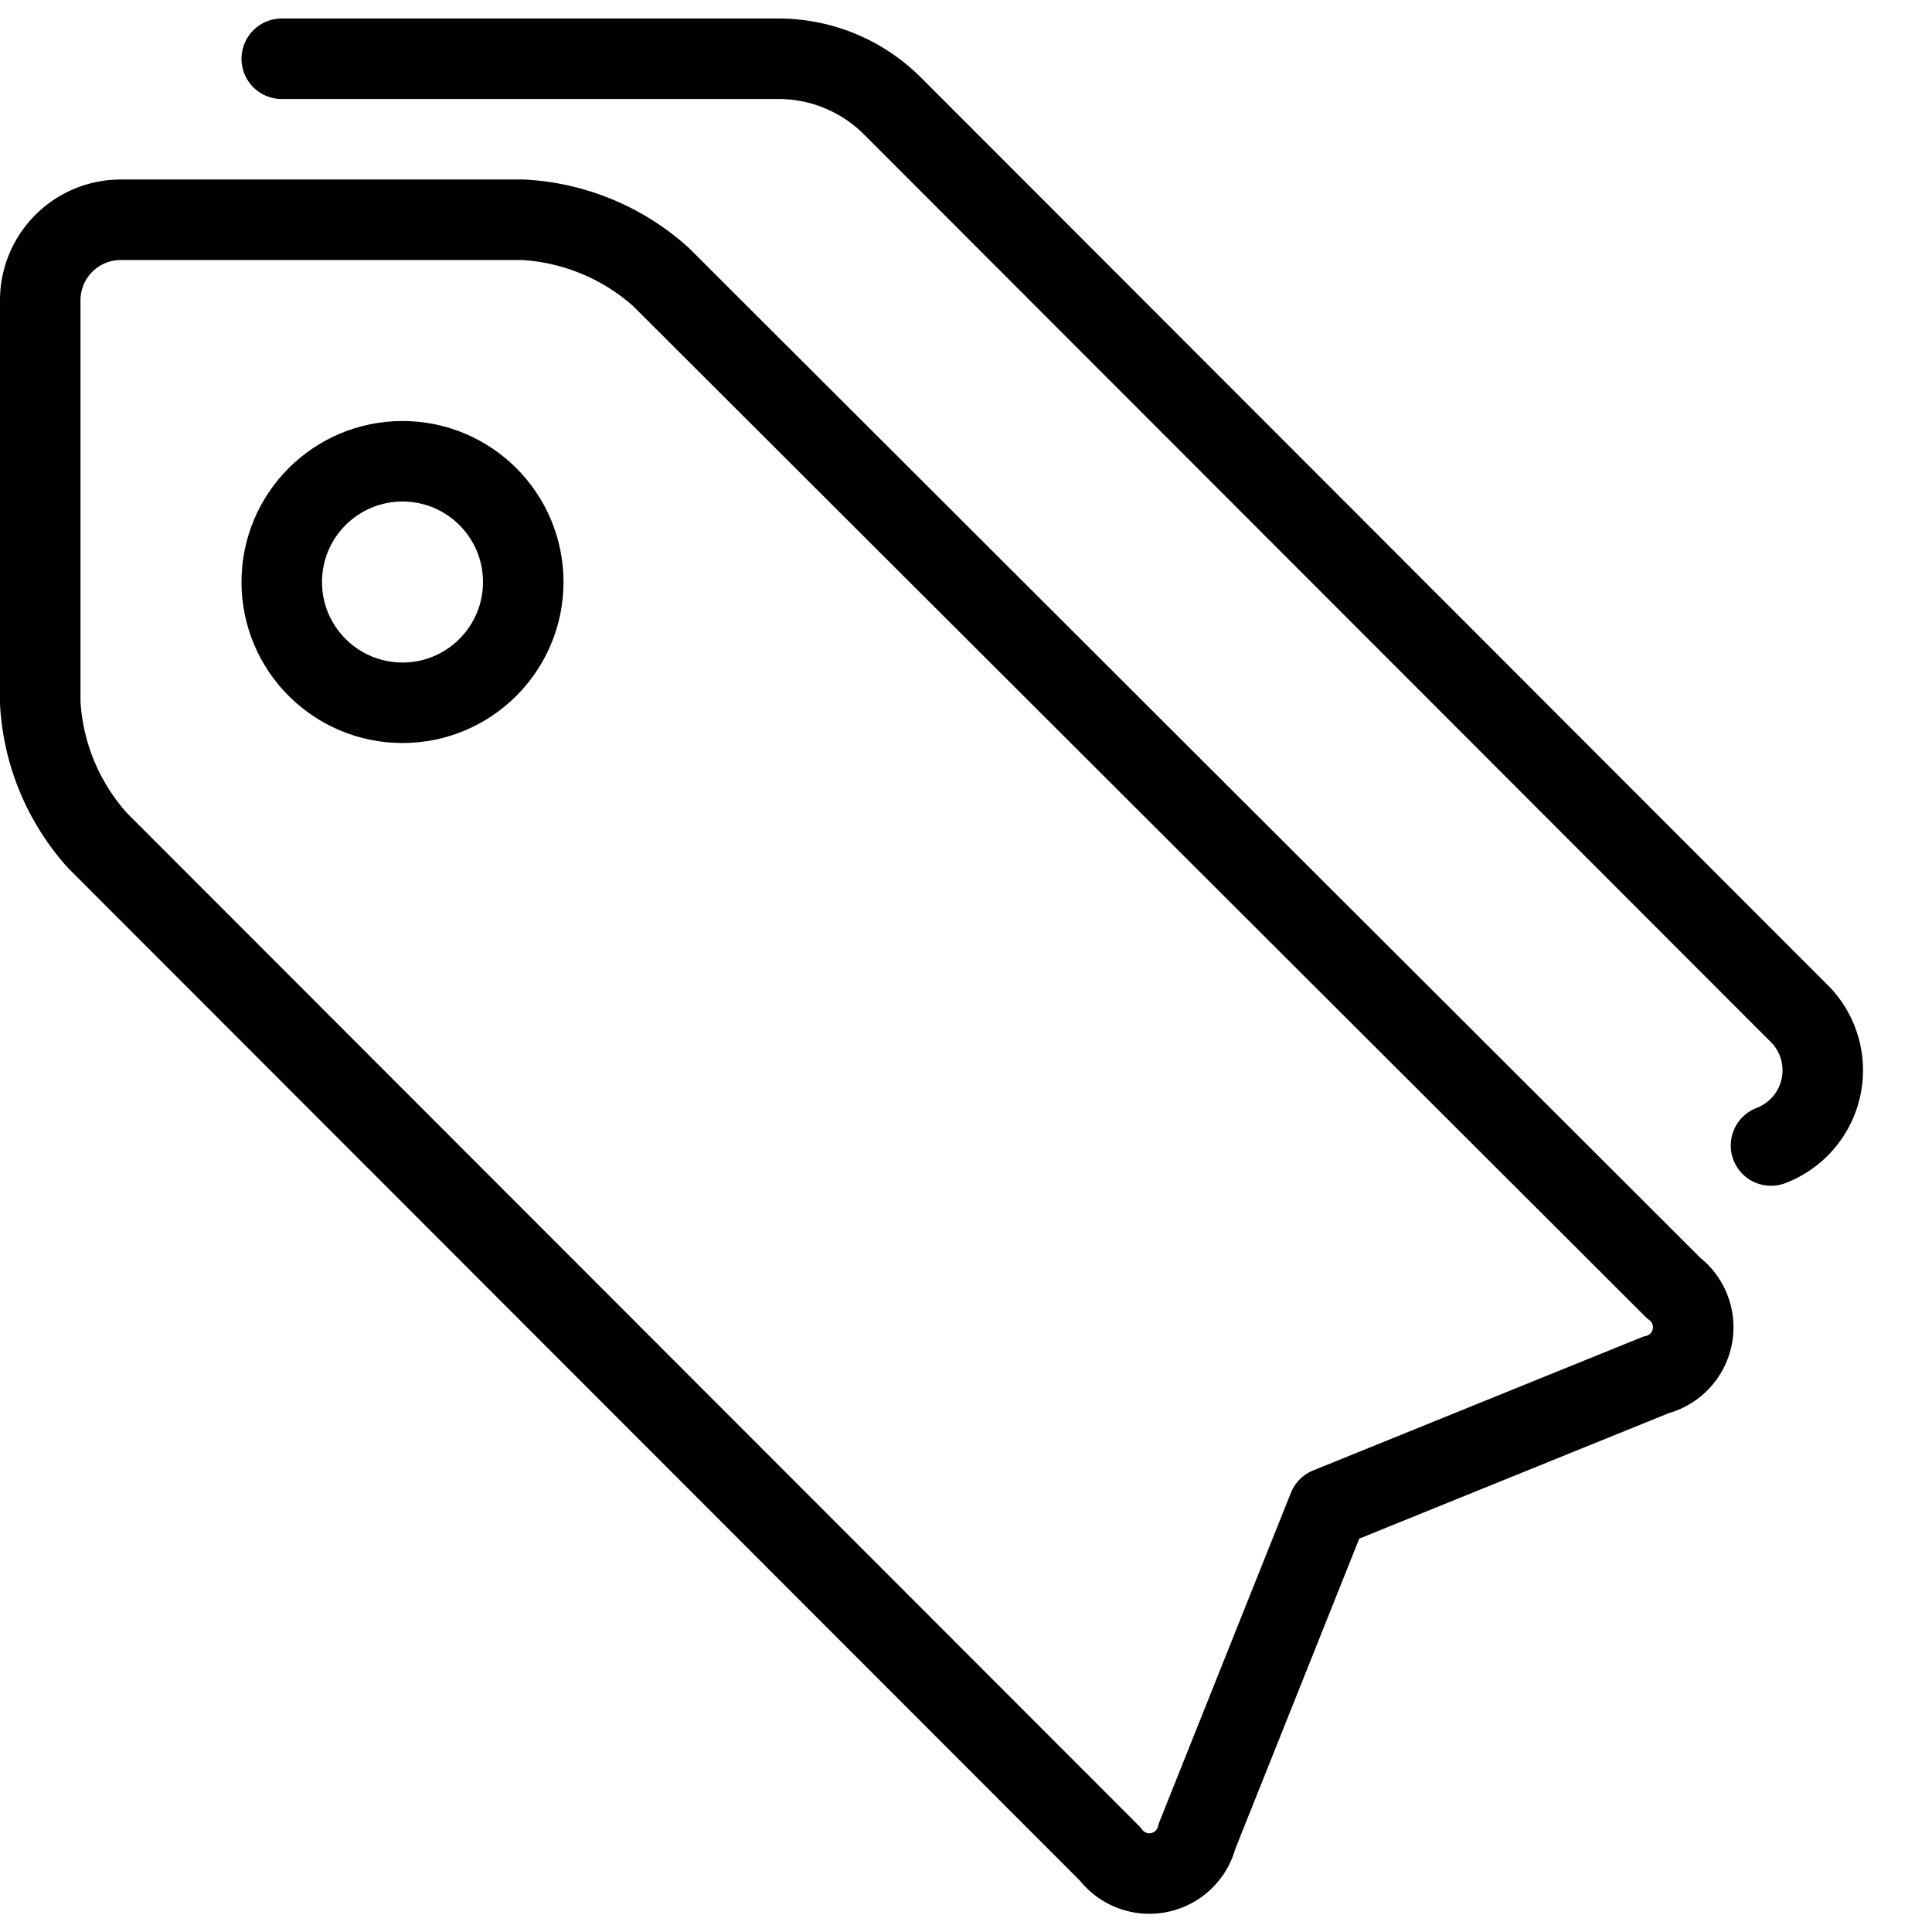
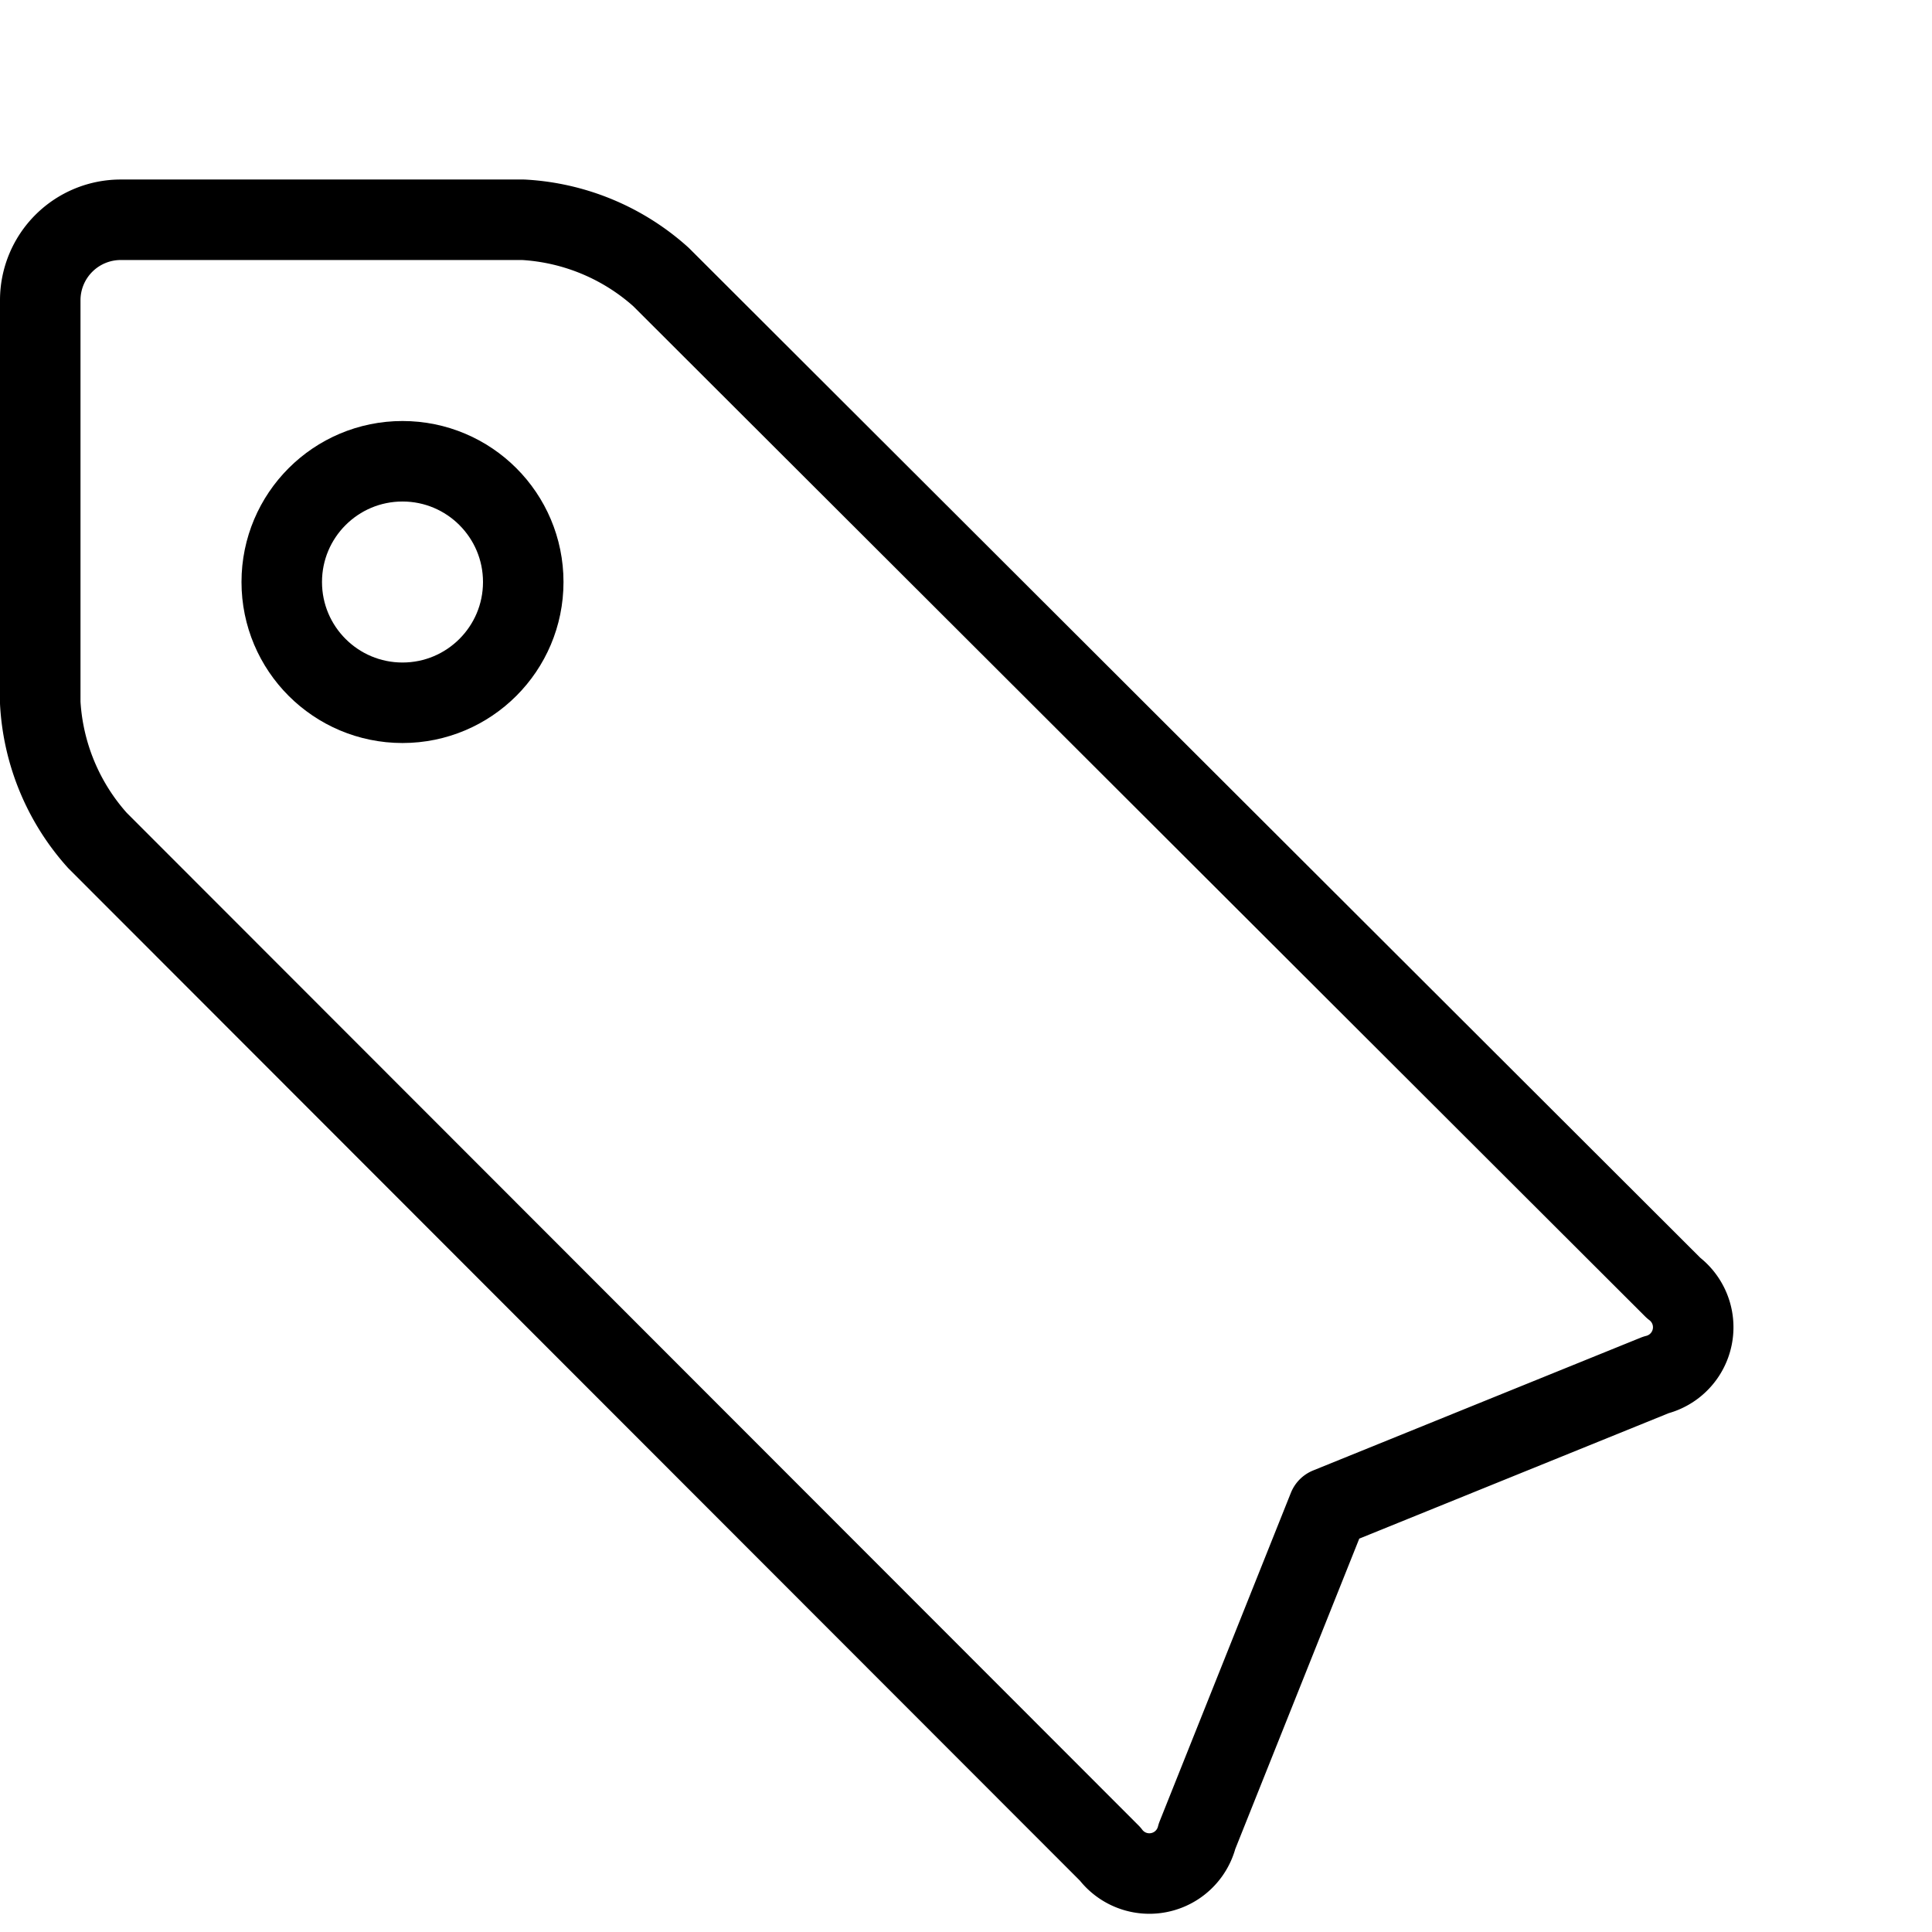
<svg xmlns="http://www.w3.org/2000/svg" viewBox="0 0 24 24">
  <g transform="matrix(1,0,0,1,0,0)">
    <g>
      <path d="M20.79,16a.61.61,0,0,1-.22,1.08L16.5,18.73l-1.63,4.08a.61.61,0,0,1-1.08.22L1.21,10.44A2.79,2.79,0,0,1,.5,8.73v-5a1,1,0,0,1,1-1h5a2.79,2.79,0,0,1,1.71.71Z" style="fill: none;stroke: #000000;stroke-linecap: round;stroke-linejoin: round" />
-       <path d="M3.5.73H9.67a2,2,0,0,1,1.42.59l11.29,11.3A1,1,0,0,1,22,14.23" style="fill: none;stroke: #000000;stroke-linecap: round;stroke-linejoin: round" />
      <circle cx="5" cy="7.23" r="1.5" style="fill: none;stroke: #000000;stroke-linecap: round;stroke-linejoin: round" />
    </g>
  </g>
</svg>